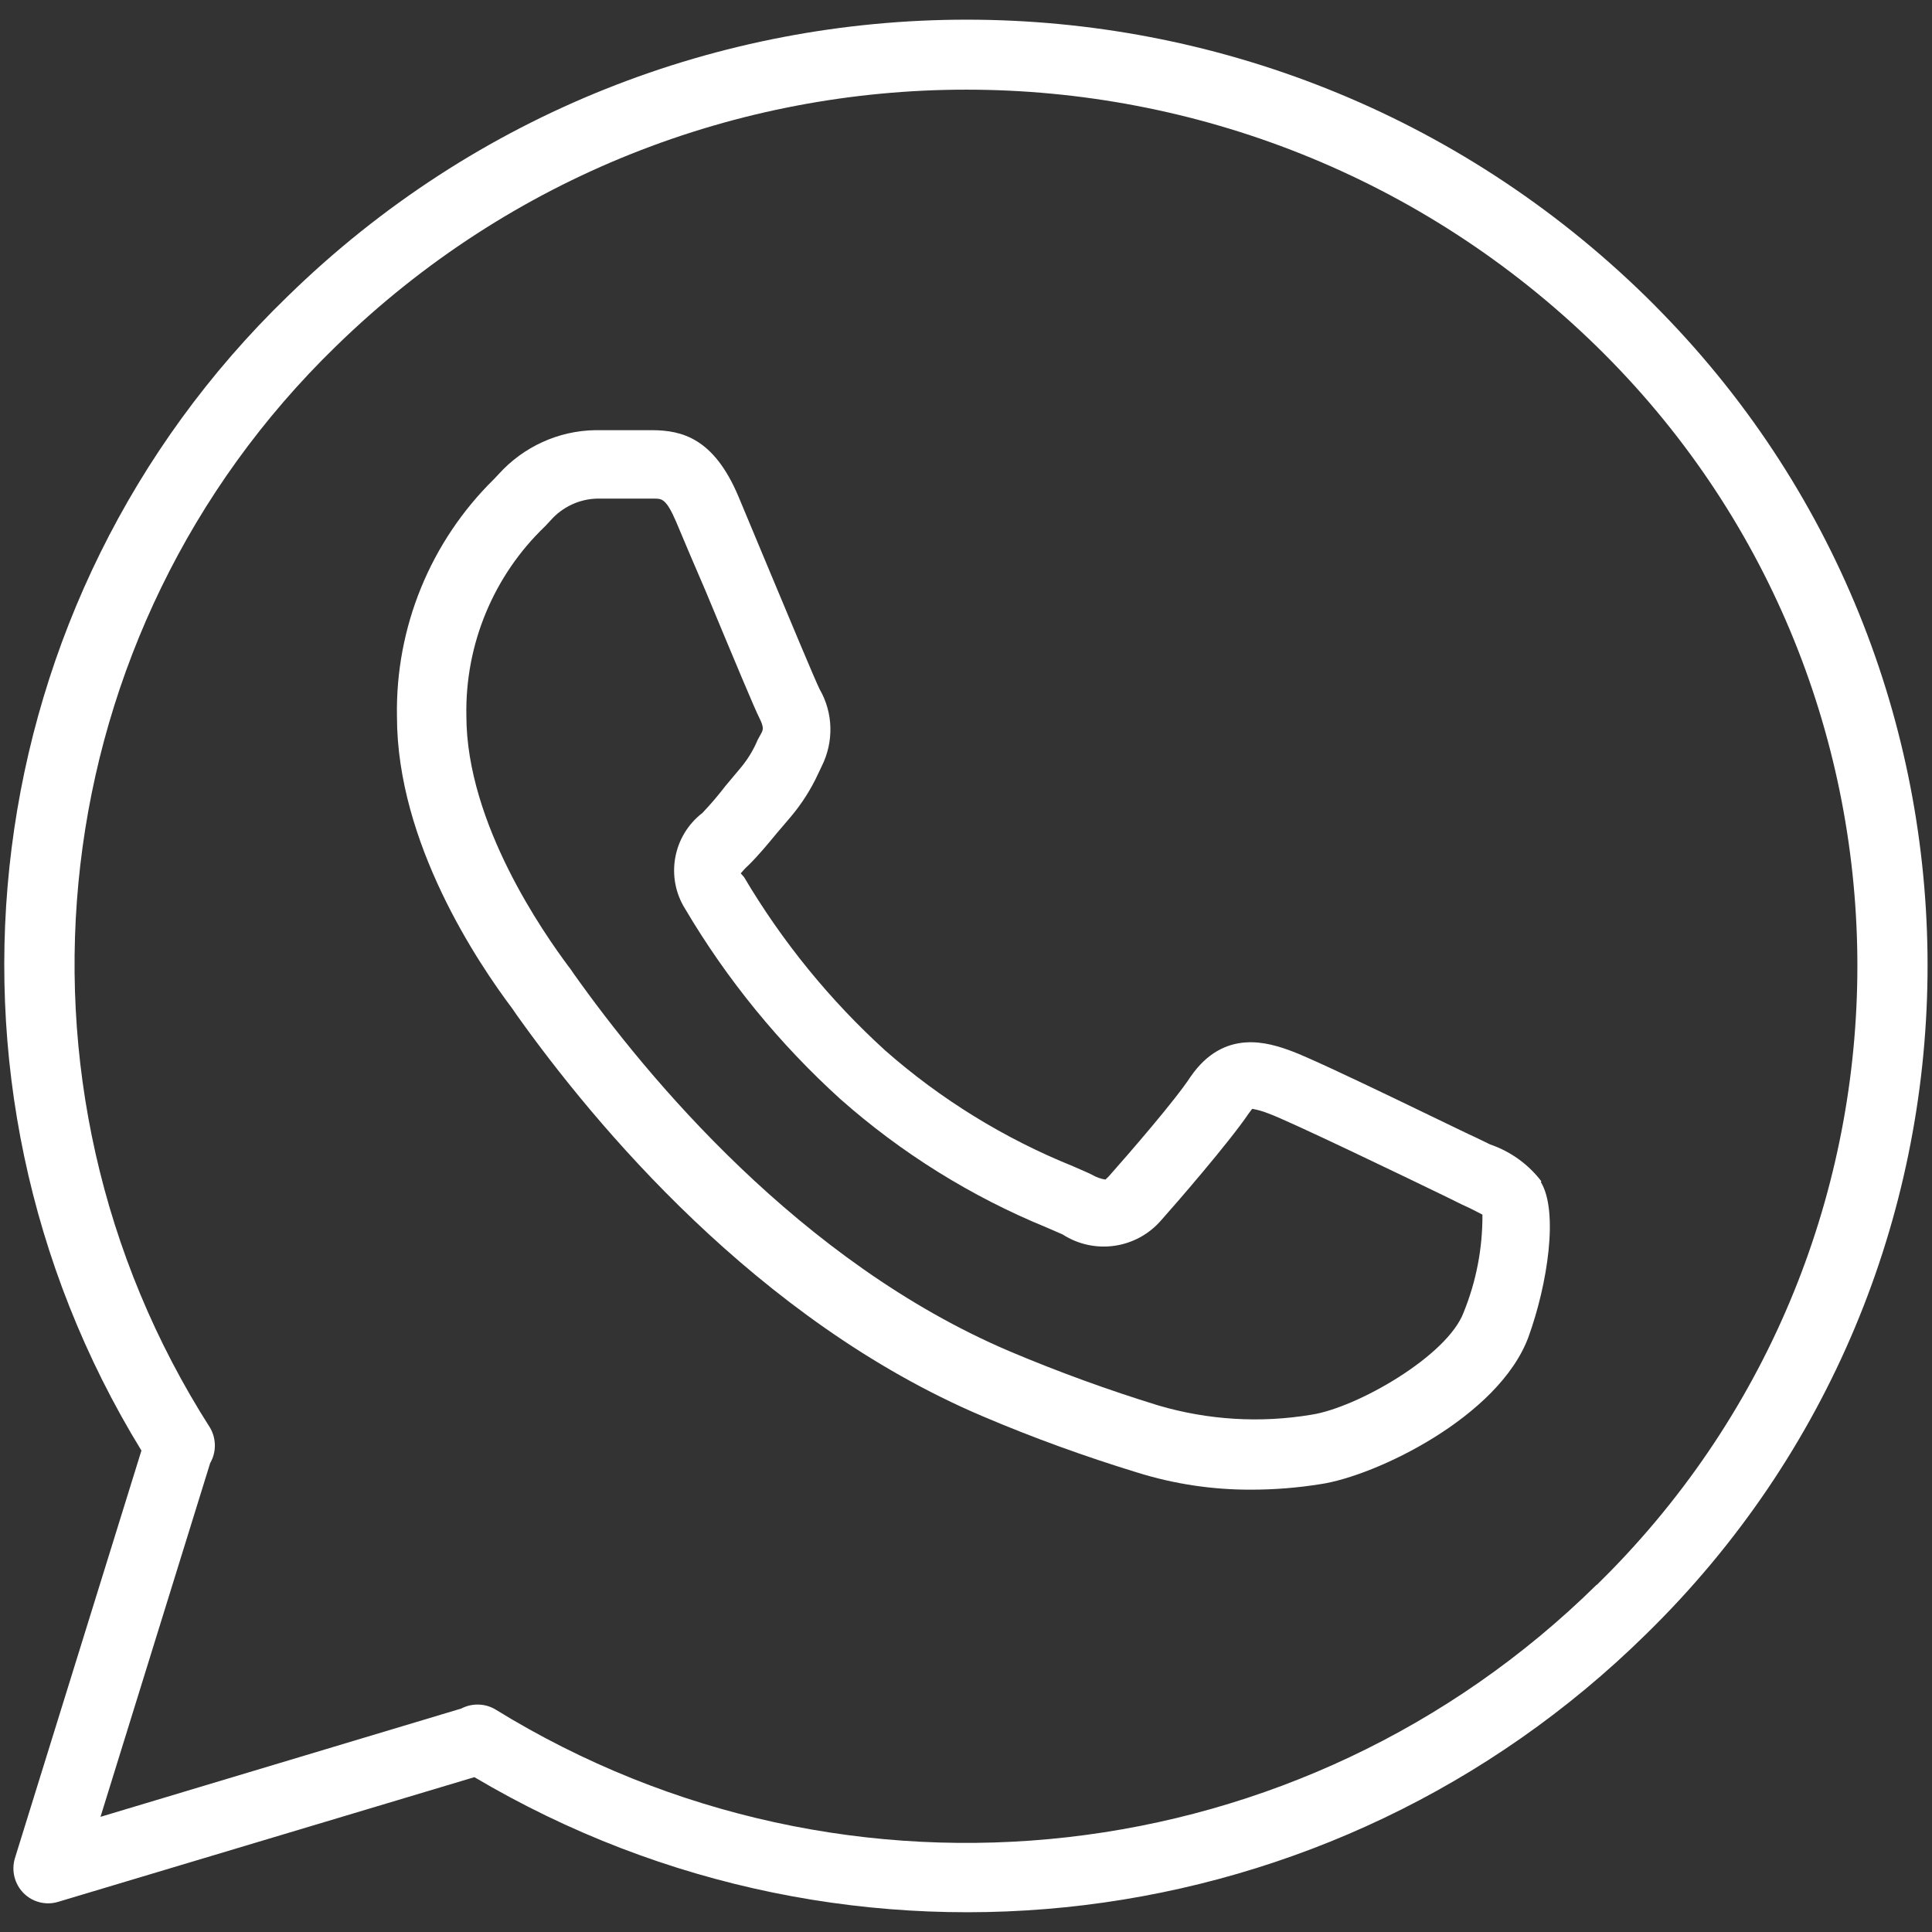
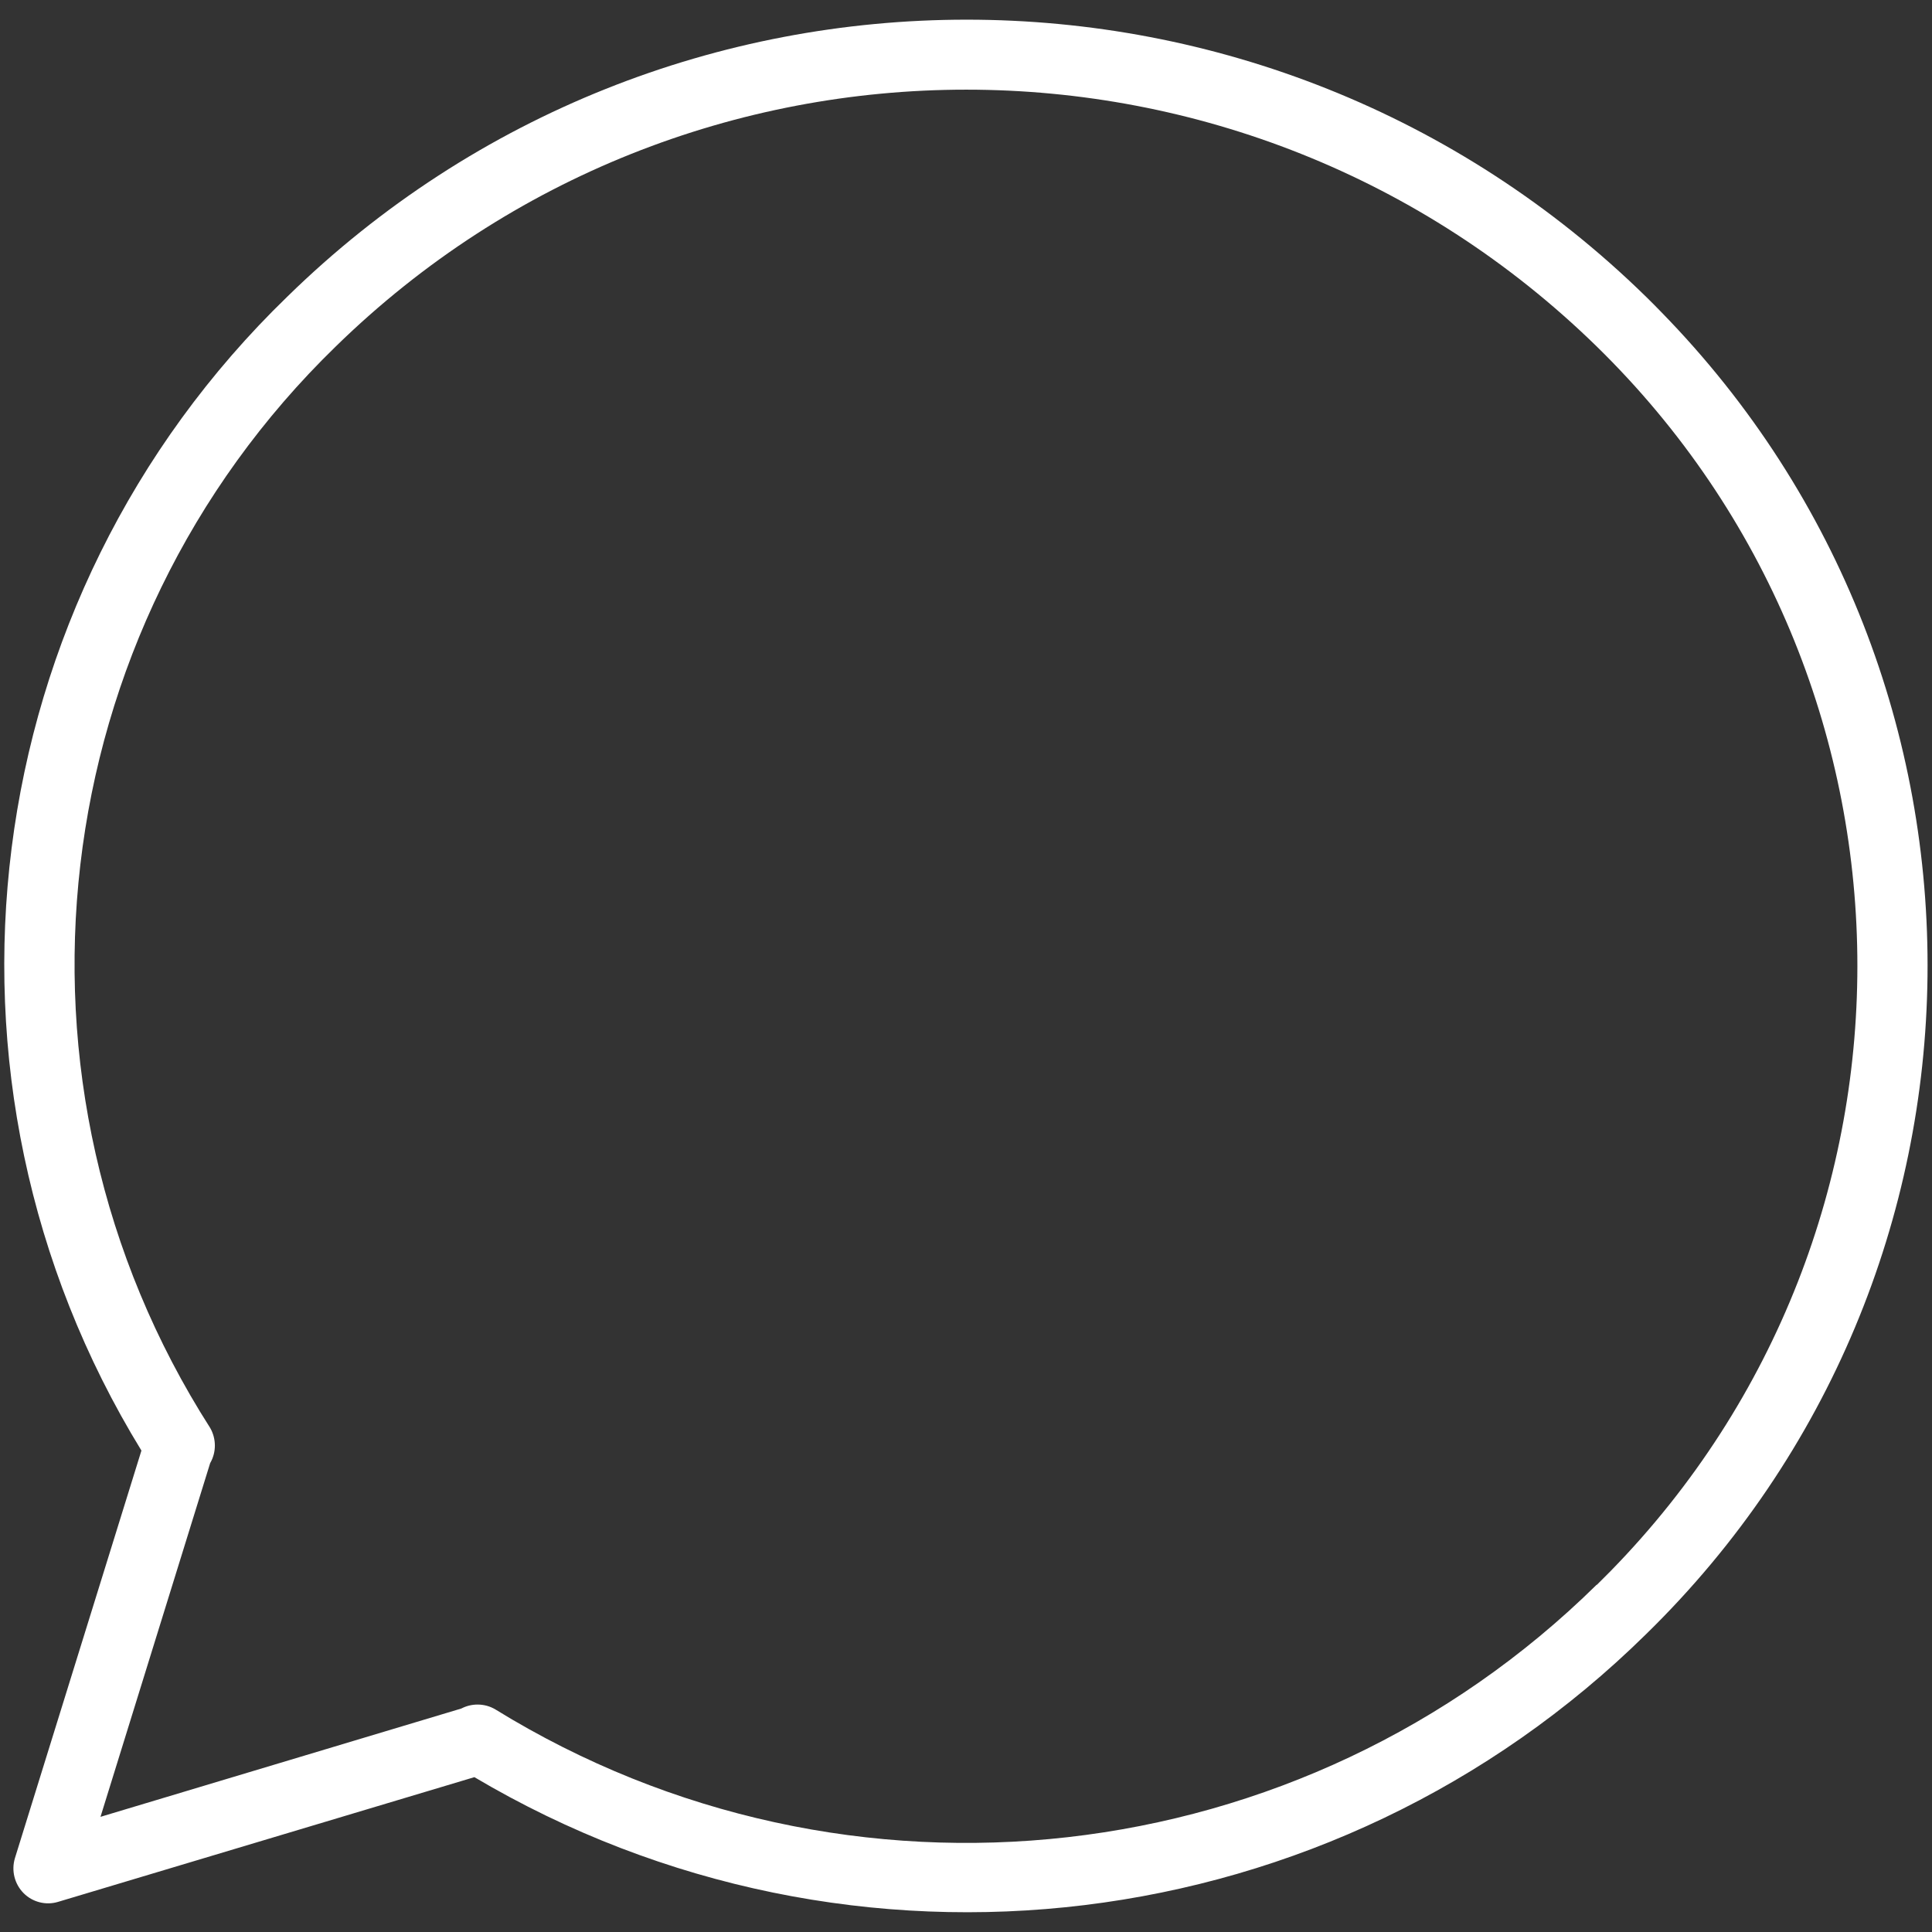
<svg xmlns="http://www.w3.org/2000/svg" version="1.1" id="Layer_1" x="0px" y="0px" width="20.013px" height="20.013px" viewBox="0 0 20.013 20.013" enable-background="new 0 0 20.013 20.013" xml:space="preserve">
  <rect x="0" y="0" width="20.013" height="20.013" fill="#333333" stroke="none" />
  <g>
-     <path fill="#FFFFFF" d="M15.966,12.236c-0.135-0.176-0.319-0.309-0.53-0.381l-0.148-0.072c-0.014,0-1.613-0.789-1.917-0.898   c-0.226-0.082-0.69-0.239-1.04,0.271c-0.156,0.239-0.627,0.783-0.846,1.03c-0.02,0.021-0.034,0.031-0.034,0.033   c-0.049-0.008-0.097-0.025-0.139-0.05c-0.047-0.024-0.118-0.053-0.199-0.089c-0.71-0.287-1.368-0.692-1.943-1.198   C8.596,10.36,8.103,9.754,7.707,9.085L7.673,9.047c0.024-0.029,0.05-0.057,0.079-0.083c0.096-0.094,0.2-0.218,0.297-0.336   l0.139-0.163c0.116-0.137,0.213-0.289,0.288-0.452l0.035-0.074c0.128-0.254,0.121-0.555-0.021-0.8   C8.447,7.054,8.162,6.371,7.954,5.873L7.649,5.142C7.393,4.536,7.062,4.458,6.756,4.456H6.715c-0.167,0-0.357,0-0.549,0   c-0.382,0.006-0.744,0.172-1,0.455l-0.05,0.053C4.458,5.611,4.095,6.5,4.112,7.423c0,1.308,0.839,2.552,1.198,3.029l0.041,0.06   c0.801,1.125,2.49,3.165,4.824,4.157c0.525,0.224,1.062,0.418,1.607,0.585c0.381,0.119,0.777,0.178,1.176,0.177   c0.241,0,0.481-0.019,0.719-0.057c0.573-0.084,1.85-0.697,2.156-1.525c0.199-0.55,0.312-1.3,0.129-1.603L15.966,12.236z    M15.162,13.593c-0.166,0.45-1.105,0.99-1.58,1.062c-0.528,0.088-1.068,0.055-1.582-0.096c-0.523-0.161-1.037-0.348-1.541-0.561   c-2.17-0.923-3.762-2.847-4.517-3.913c-0.026-0.039-0.045-0.065-0.059-0.082C5.644,9.68,4.831,8.535,4.831,7.414   c-0.014-0.74,0.282-1.452,0.815-1.962L5.704,5.39c0.122-0.138,0.295-0.22,0.479-0.225h0.513h0.082c0.077,0,0.123,0,0.226,0.24   C7.079,5.584,7.191,5.85,7.31,6.124c0.313,0.752,0.507,1.217,0.556,1.313c0.048,0.095,0.038,0.122,0.024,0.151L7.848,7.665   c-0.046,0.11-0.109,0.211-0.187,0.302L7.515,8.141C7.44,8.239,7.36,8.333,7.276,8.421C6.969,8.658,6.892,9.089,7.098,9.416   c0.434,0.734,0.976,1.397,1.608,1.97c0.632,0.559,1.354,1.009,2.135,1.329l0.166,0.072c0.332,0.214,0.769,0.149,1.025-0.151   c0.139-0.155,0.7-0.802,0.903-1.102c0.02-0.029,0.034-0.043,0.036-0.048c0.058,0.01,0.113,0.026,0.168,0.048   c0.215,0.077,1.49,0.692,1.85,0.867l0.156,0.077c0.074,0.033,0.16,0.076,0.211,0.104C15.358,12.93,15.292,13.273,15.162,13.593   L15.162,13.593z" />
    <path fill="#FFFFFF" d="M2.975,3.074c-3.241,3.139-3.868,8.106-1.51,11.952L0.154,19.25c-0.038,0.128-0.003,0.266,0.09,0.36   c0.093,0.094,0.231,0.129,0.357,0.091l4.313-1.292c3.913,2.318,8.896,1.71,12.137-1.481c3.826-3.737,3.896-9.87,0.158-13.695   c-0.052-0.054-0.105-0.107-0.158-0.159C13.14-0.753,6.886-0.753,2.975,3.074L2.975,3.074z M16.539,16.416   c-3.051,3.004-7.759,3.538-11.405,1.293c-0.057-0.035-0.122-0.052-0.187-0.052c-0.059,0-0.116,0.014-0.168,0.041l-3.738,1.122   l1.136-3.664c0.065-0.112,0.065-0.251,0-0.365c-2.282-3.569-1.738-8.25,1.301-11.202c3.631-3.547,9.431-3.547,13.062,0   c3.542,3.462,3.608,9.141,0.146,12.683c-0.048,0.049-0.097,0.098-0.146,0.146V16.416z" />
  </g>
</svg>